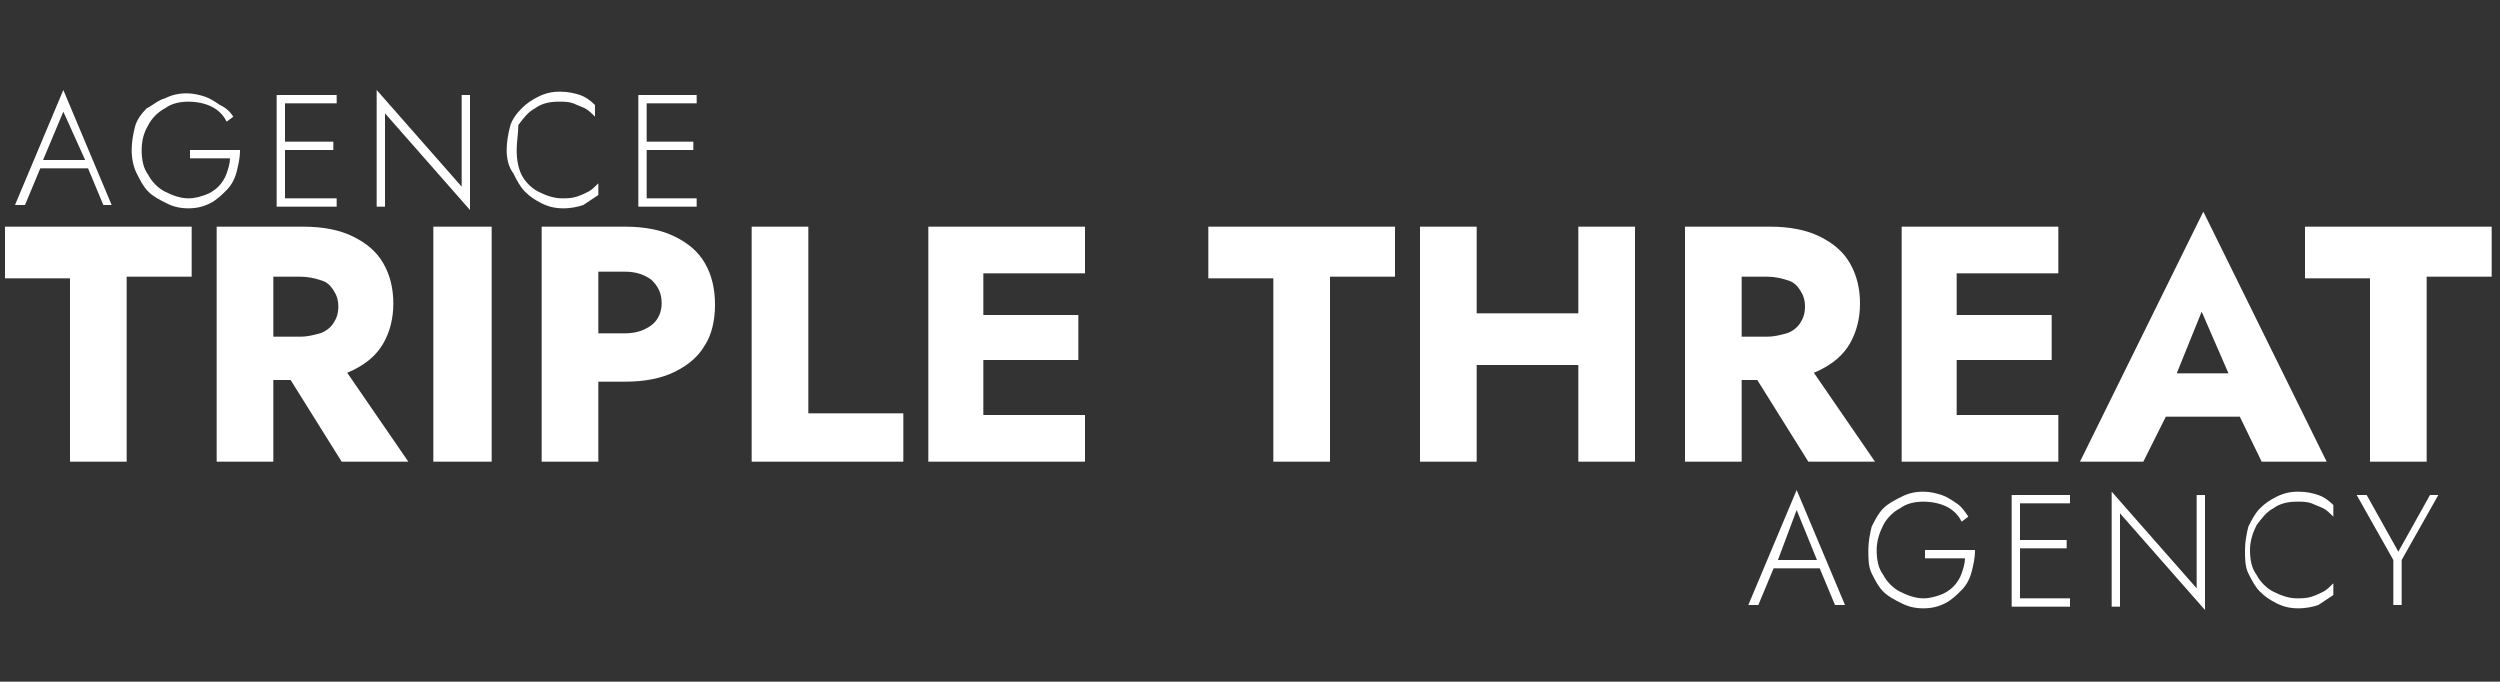
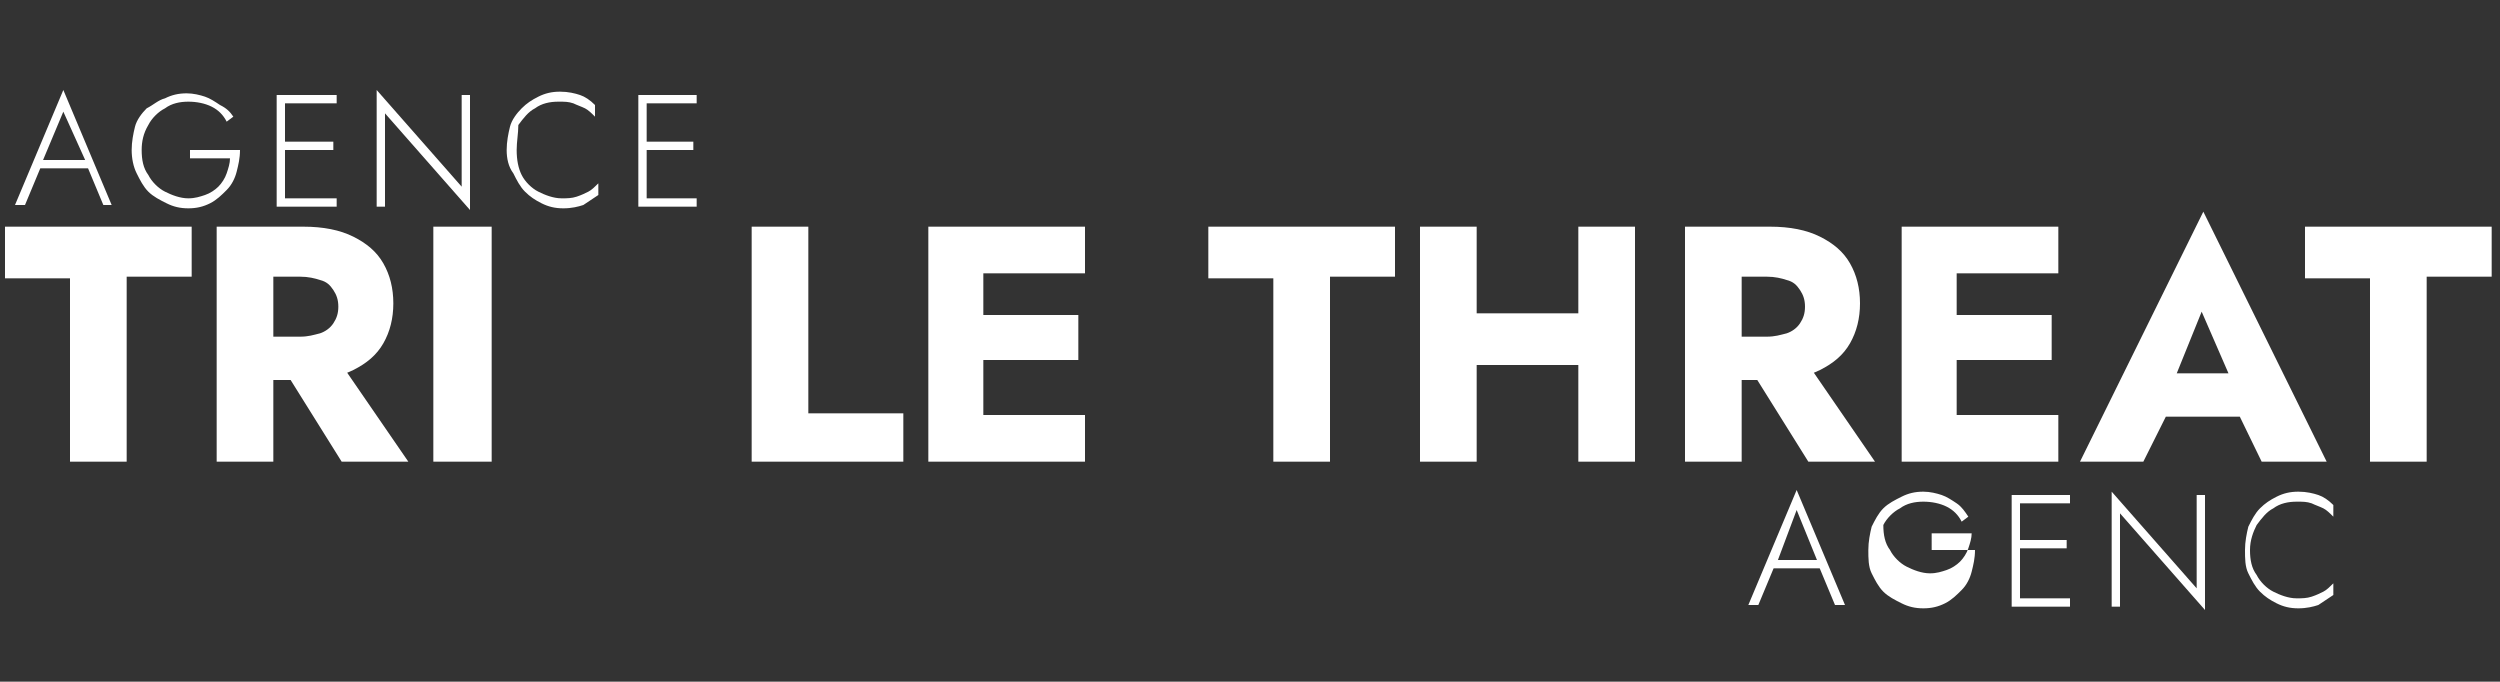
<svg xmlns="http://www.w3.org/2000/svg" version="1.1" id="OBJECTS" x="0px" y="0px" viewBox="0 0 150 40.9" style="enable-background:new 0 0 150 40.9;" xml:space="preserve">
  <rect x="0" y="0" width="150" height="40.9" fill="#333333" stroke="none" />
  <style type="text/css">
	.st0{fill:#FFFFFF;}
</style>
  <g>
    <g>
      <g>
        <path class="st0" d="M0.3,13.6h11.2v3H7.6v11.1H4.2V16.7H0.3V13.6z" />
        <path class="st0" d="M16.4,13.6v14.1H13V13.6H16.4z M15.2,13.6h3c1.2,0,2.2,0.2,3,0.6c0.8,0.4,1.4,0.9,1.8,1.6     c0.4,0.7,0.6,1.5,0.6,2.4c0,0.9-0.2,1.7-0.6,2.4c-0.4,0.7-1,1.2-1.8,1.6c-0.8,0.4-1.8,0.6-3,0.6h-3v-2.6h2.8     c0.5,0,0.8-0.1,1.2-0.2c0.3-0.1,0.6-0.3,0.8-0.6c0.2-0.3,0.3-0.6,0.3-1c0-0.4-0.1-0.7-0.3-1c-0.2-0.3-0.4-0.5-0.8-0.6     c-0.3-0.1-0.7-0.2-1.2-0.2h-2.8V13.6z M20.1,21.3l4.4,6.4h-4l-4-6.4H20.1z" />
        <path class="st0" d="M29.5,13.6v14.1h-3.5V13.6H29.5z" />
-         <path class="st0" d="M35.9,13.6v14.1h-3.4V13.6H35.9z M34.7,13.6h2.8c1.2,0,2.2,0.2,3,0.6c0.8,0.4,1.4,0.9,1.8,1.6     c0.4,0.7,0.6,1.5,0.6,2.5c0,0.9-0.2,1.8-0.6,2.4c-0.4,0.7-1,1.2-1.8,1.6c-0.8,0.4-1.8,0.6-3,0.6h-2.8V20h2.8     c0.7,0,1.2-0.2,1.6-0.5c0.4-0.3,0.6-0.8,0.6-1.3c0-0.6-0.2-1-0.6-1.4c-0.4-0.3-0.9-0.5-1.6-0.5h-2.8V13.6z" />
        <path class="st0" d="M48.5,13.6v11.2h5.7v2.9h-9.1V13.6H48.5z" />
        <path class="st0" d="M59,13.6v14.1h-3.3V13.6H59z M58,13.6h7.1v2.8H58V13.6z M58,18.9h6.7v2.7H58V18.9z M58,24.9h7.1v2.8H58V24.9     z" />
        <path class="st0" d="M72.5,13.6h11.2v3h-3.9v11.1h-3.4V16.7h-3.9V13.6z" />
        <path class="st0" d="M88.6,13.6v14.1h-3.4V13.6H88.6z M86.2,18.8h10.7v3.1H86.2V18.8z M98.1,13.6v14.1h-3.4V13.6H98.1z" />
        <path class="st0" d="M104.5,13.6v14.1h-3.4V13.6H104.5z M103.2,13.6h3c1.2,0,2.2,0.2,3,0.6c0.8,0.4,1.4,0.9,1.8,1.6     c0.4,0.7,0.6,1.5,0.6,2.4c0,0.9-0.2,1.7-0.6,2.4c-0.4,0.7-1,1.2-1.8,1.6c-0.8,0.4-1.8,0.6-3,0.6h-3v-2.6h2.8     c0.5,0,0.8-0.1,1.2-0.2c0.3-0.1,0.6-0.3,0.8-0.6c0.2-0.3,0.3-0.6,0.3-1c0-0.4-0.1-0.7-0.3-1c-0.2-0.3-0.4-0.5-0.8-0.6     c-0.3-0.1-0.7-0.2-1.2-0.2h-2.8V13.6z M108.1,21.3l4.4,6.4h-4l-4-6.4H108.1z" />
        <path class="st0" d="M117.4,13.6v14.1h-3.3V13.6H117.4z M116.4,13.6h7.1v2.8h-7.1V13.6z M116.4,18.9h6.7v2.7h-6.7V18.9z      M116.4,24.9h7.1v2.8h-7.1V24.9z" />
        <path class="st0" d="M130.2,23.4l0.2,0.7l-1.8,3.6h-3.8l7.4-15l7.4,15h-3.9l-1.7-3.5l0.1-0.9l-2-4.6L130.2,23.4z M128.7,22.4h7     L136,25h-7.5L128.7,22.4z" />
        <path class="st0" d="M138.3,13.6h11.2v3h-3.9v11.1h-3.4V16.7h-3.9V13.6z" />
      </g>
    </g>
    <g>
      <g>
        <path class="st0" d="M106.6,33.8l-0.1,0.1l-1,2.4h-0.6l2.9-6.9l2.9,6.9h-0.6l-1-2.4l0-0.1l-1.3-3.2L106.6,33.8z M106.3,33.6h3.1     l0.2,0.5h-3.4L106.3,33.6z" />
-         <path class="st0" d="M115.5,33h3c0,0.5-0.1,0.9-0.2,1.3c-0.1,0.4-0.3,0.8-0.6,1.1c-0.3,0.3-0.6,0.6-1,0.8     c-0.4,0.2-0.8,0.3-1.3,0.3c-0.5,0-0.9-0.1-1.3-0.3c-0.4-0.2-0.8-0.4-1.1-0.7c-0.3-0.3-0.5-0.7-0.7-1.1c-0.2-0.4-0.2-0.9-0.2-1.4     s0.1-1,0.2-1.4c0.2-0.4,0.4-0.8,0.7-1.1c0.3-0.3,0.7-0.5,1.1-0.7c0.4-0.2,0.8-0.3,1.3-0.3c0.4,0,0.8,0.1,1.1,0.2     c0.3,0.1,0.6,0.3,0.9,0.5s0.5,0.5,0.7,0.8l-0.4,0.3c-0.2-0.4-0.5-0.7-0.9-0.9c-0.4-0.2-0.9-0.3-1.4-0.3c-0.5,0-1,0.1-1.4,0.4     c-0.4,0.2-0.8,0.6-1,1c-0.2,0.4-0.4,0.9-0.4,1.5c0,0.6,0.1,1.1,0.4,1.5c0.2,0.4,0.6,0.8,1,1c0.4,0.2,0.9,0.4,1.4,0.4     c0.4,0,0.7-0.1,1-0.2s0.6-0.3,0.8-0.5c0.2-0.2,0.4-0.5,0.5-0.8c0.1-0.3,0.2-0.6,0.2-0.9h-2.4V33z" />
+         <path class="st0" d="M115.5,33h3c0,0.5-0.1,0.9-0.2,1.3c-0.1,0.4-0.3,0.8-0.6,1.1c-0.3,0.3-0.6,0.6-1,0.8     c-0.4,0.2-0.8,0.3-1.3,0.3c-0.5,0-0.9-0.1-1.3-0.3c-0.4-0.2-0.8-0.4-1.1-0.7c-0.3-0.3-0.5-0.7-0.7-1.1c-0.2-0.4-0.2-0.9-0.2-1.4     s0.1-1,0.2-1.4c0.2-0.4,0.4-0.8,0.7-1.1c0.3-0.3,0.7-0.5,1.1-0.7c0.4-0.2,0.8-0.3,1.3-0.3c0.4,0,0.8,0.1,1.1,0.2     c0.3,0.1,0.6,0.3,0.9,0.5s0.5,0.5,0.7,0.8l-0.4,0.3c-0.2-0.4-0.5-0.7-0.9-0.9c-0.4-0.2-0.9-0.3-1.4-0.3c-0.5,0-1,0.1-1.4,0.4     c-0.4,0.2-0.8,0.6-1,1c0,0.6,0.1,1.1,0.4,1.5c0.2,0.4,0.6,0.8,1,1c0.4,0.2,0.9,0.4,1.4,0.4     c0.4,0,0.7-0.1,1-0.2s0.6-0.3,0.8-0.5c0.2-0.2,0.4-0.5,0.5-0.8c0.1-0.3,0.2-0.6,0.2-0.9h-2.4V33z" />
        <path class="st0" d="M121.2,29.7v6.7h-0.5v-6.7H121.2z M120.9,29.7h3.3v0.5h-3.3V29.7z M120.9,32.4h3.1v0.5h-3.1V32.4z      M120.9,35.9h3.3v0.5h-3.3V35.9z" />
        <path class="st0" d="M132.3,29.7v6.9l-5.1-5.8v5.6h-0.5v-6.9l5.1,5.8v-5.6H132.3z" />
        <path class="st0" d="M135.4,34.5c0.2,0.4,0.6,0.8,1,1c0.4,0.2,0.9,0.4,1.4,0.4c0.3,0,0.6,0,0.9-0.1c0.3-0.1,0.5-0.2,0.7-0.3     c0.2-0.1,0.4-0.3,0.6-0.5v0.7c-0.3,0.2-0.6,0.4-0.9,0.6c-0.3,0.1-0.7,0.2-1.2,0.2c-0.5,0-0.9-0.1-1.3-0.3c-0.4-0.2-0.7-0.4-1-0.7     c-0.3-0.3-0.5-0.7-0.7-1.1c-0.2-0.4-0.2-0.9-0.2-1.4s0.1-1,0.2-1.4c0.2-0.4,0.4-0.8,0.7-1.1c0.3-0.3,0.6-0.5,1-0.7     c0.4-0.2,0.8-0.3,1.3-0.3c0.5,0,0.9,0.1,1.2,0.2c0.3,0.1,0.6,0.3,0.9,0.6V31c-0.2-0.2-0.4-0.4-0.6-0.5c-0.2-0.1-0.5-0.2-0.7-0.3     c-0.3-0.1-0.5-0.1-0.9-0.1c-0.5,0-1,0.1-1.4,0.4c-0.4,0.2-0.7,0.6-1,1c-0.2,0.4-0.4,0.9-0.4,1.5C135,33.6,135.1,34.1,135.4,34.5z     " />
-         <path class="st0" d="M146.3,29.7l-2.2,3.9v2.7h-0.5v-2.7l-2.2-3.9h0.6l1.9,3.4l1.9-3.4H146.3z" />
      </g>
    </g>
    <g>
      <g>
        <path class="st0" d="M2.5,9.8L2.5,9.9l-1,2.4H0.9l2.9-6.9l2.9,6.9H6.2l-1-2.4l0-0.1L3.8,6.7L2.5,9.8z M2.3,9.6h3.1l0.2,0.5H2.1     L2.3,9.6z" />
        <path class="st0" d="M11.4,9h3c0,0.5-0.1,0.9-0.2,1.3c-0.1,0.4-0.3,0.8-0.6,1.1c-0.3,0.3-0.6,0.6-1,0.8c-0.4,0.2-0.8,0.3-1.3,0.3     c-0.5,0-0.9-0.1-1.3-0.3c-0.4-0.2-0.8-0.4-1.1-0.7c-0.3-0.3-0.5-0.7-0.7-1.1C8,10,7.9,9.5,7.9,9s0.1-1,0.2-1.4s0.4-0.8,0.7-1.1     C9.2,6.3,9.5,6,9.9,5.9c0.4-0.2,0.8-0.3,1.3-0.3c0.4,0,0.8,0.1,1.1,0.2c0.3,0.1,0.6,0.3,0.9,0.5C13.6,6.5,13.8,6.7,14,7l-0.4,0.3     c-0.2-0.4-0.5-0.7-0.9-0.9c-0.4-0.2-0.9-0.3-1.4-0.3c-0.5,0-1,0.1-1.4,0.4c-0.4,0.2-0.8,0.6-1,1C8.6,8,8.5,8.5,8.5,9     c0,0.6,0.1,1.1,0.4,1.5c0.2,0.4,0.6,0.8,1,1c0.4,0.2,0.9,0.4,1.4,0.4c0.4,0,0.7-0.1,1-0.2c0.3-0.1,0.6-0.3,0.8-0.5     c0.2-0.2,0.4-0.5,0.5-0.8c0.1-0.3,0.2-0.6,0.2-0.9h-2.4V9z" />
        <path class="st0" d="M17.1,5.7v6.7h-0.5V5.7H17.1z M16.9,5.7h3.3v0.5h-3.3V5.7z M16.9,8.5H20V9h-3.1V8.5z M16.9,11.9h3.3v0.5     h-3.3V11.9z" />
        <path class="st0" d="M28.2,5.7v6.9l-5.1-5.8v5.6h-0.5V5.4l5.1,5.8V5.7H28.2z" />
        <path class="st0" d="M31.3,10.5c0.2,0.4,0.6,0.8,1,1c0.4,0.2,0.9,0.4,1.4,0.4c0.3,0,0.6,0,0.9-0.1c0.3-0.1,0.5-0.2,0.7-0.3     c0.2-0.1,0.4-0.3,0.6-0.5v0.7c-0.3,0.2-0.6,0.4-0.9,0.6c-0.3,0.1-0.7,0.2-1.2,0.2c-0.5,0-0.9-0.1-1.3-0.3c-0.4-0.2-0.7-0.4-1-0.7     c-0.3-0.3-0.5-0.7-0.7-1.1C30.5,10,30.4,9.5,30.4,9s0.1-1,0.2-1.4s0.4-0.8,0.7-1.1c0.3-0.3,0.6-0.5,1-0.7     c0.4-0.2,0.8-0.3,1.3-0.3c0.5,0,0.9,0.1,1.2,0.2c0.3,0.1,0.6,0.3,0.9,0.6v0.7c-0.2-0.2-0.4-0.4-0.6-0.5c-0.2-0.1-0.5-0.2-0.7-0.3     c-0.3-0.1-0.5-0.1-0.9-0.1c-0.5,0-1,0.1-1.4,0.4c-0.4,0.2-0.7,0.6-1,1C31.1,8,31,8.5,31,9C31,9.6,31.1,10.1,31.3,10.5z" />
        <path class="st0" d="M38.8,5.7v6.7h-0.5V5.7H38.8z M38.5,5.7h3.3v0.5h-3.3V5.7z M38.5,8.5h3.1V9h-3.1V8.5z M38.5,11.9h3.3v0.5     h-3.3V11.9z" />
      </g>
    </g>
  </g>
</svg>